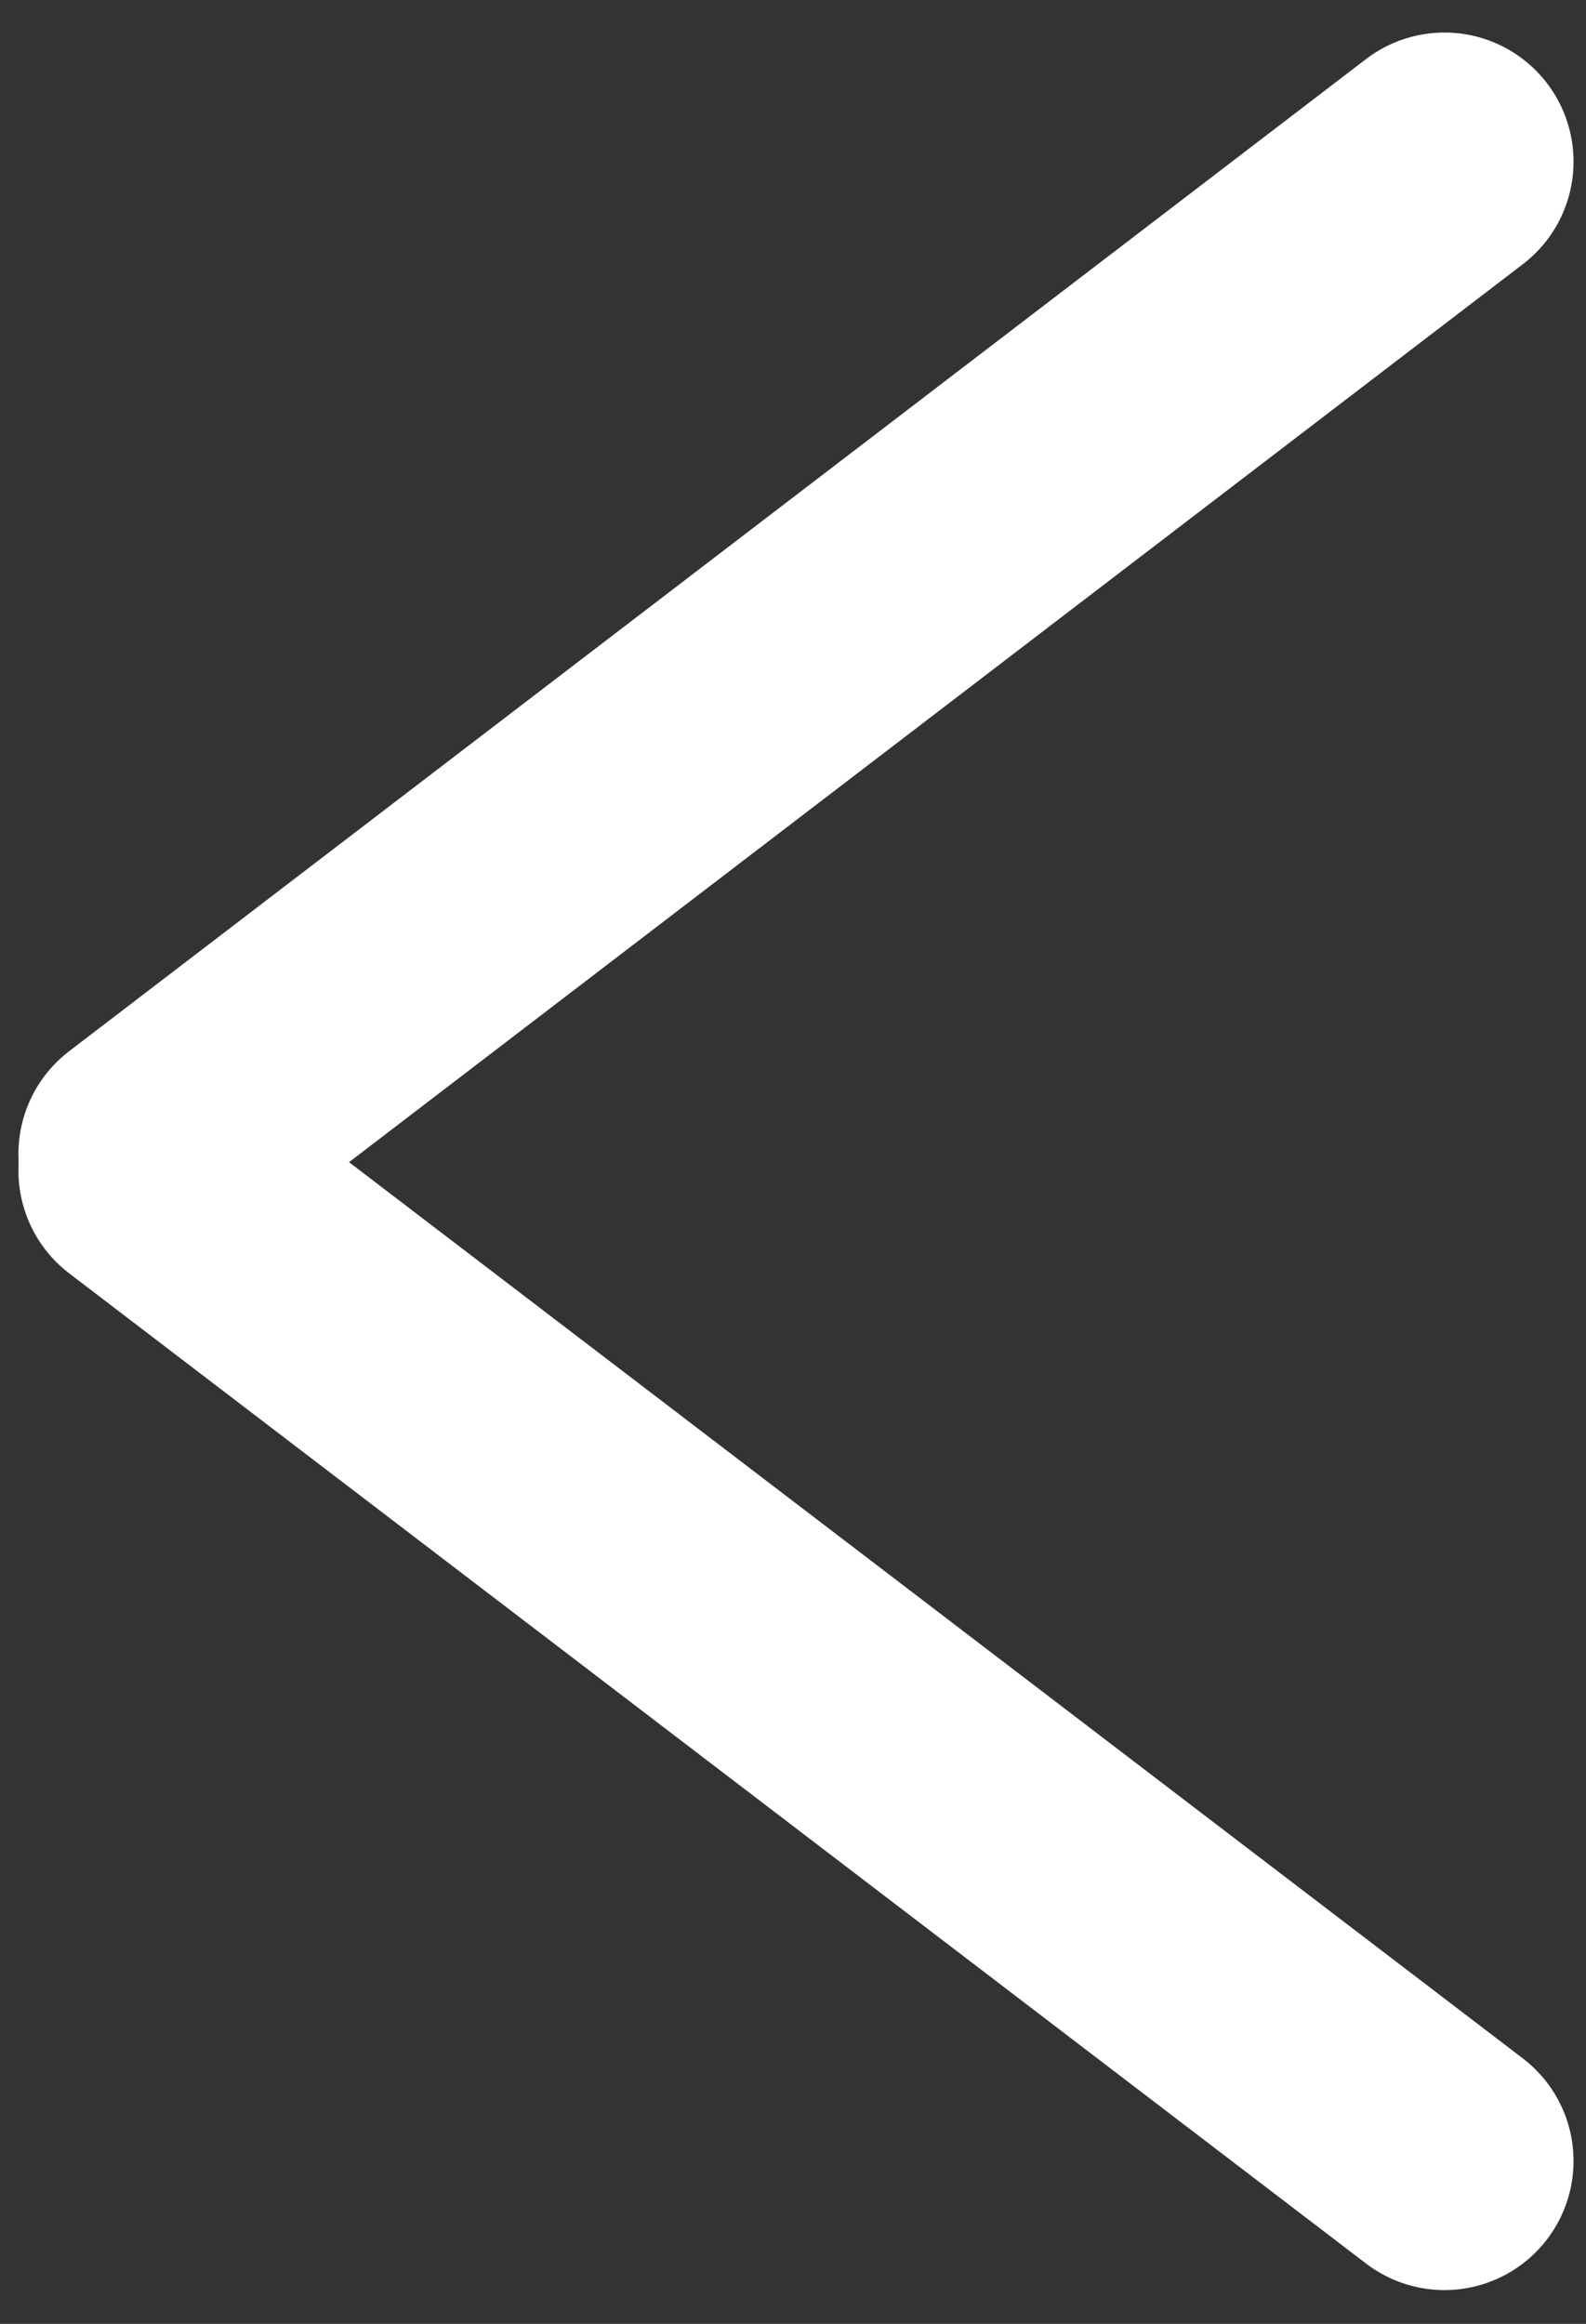
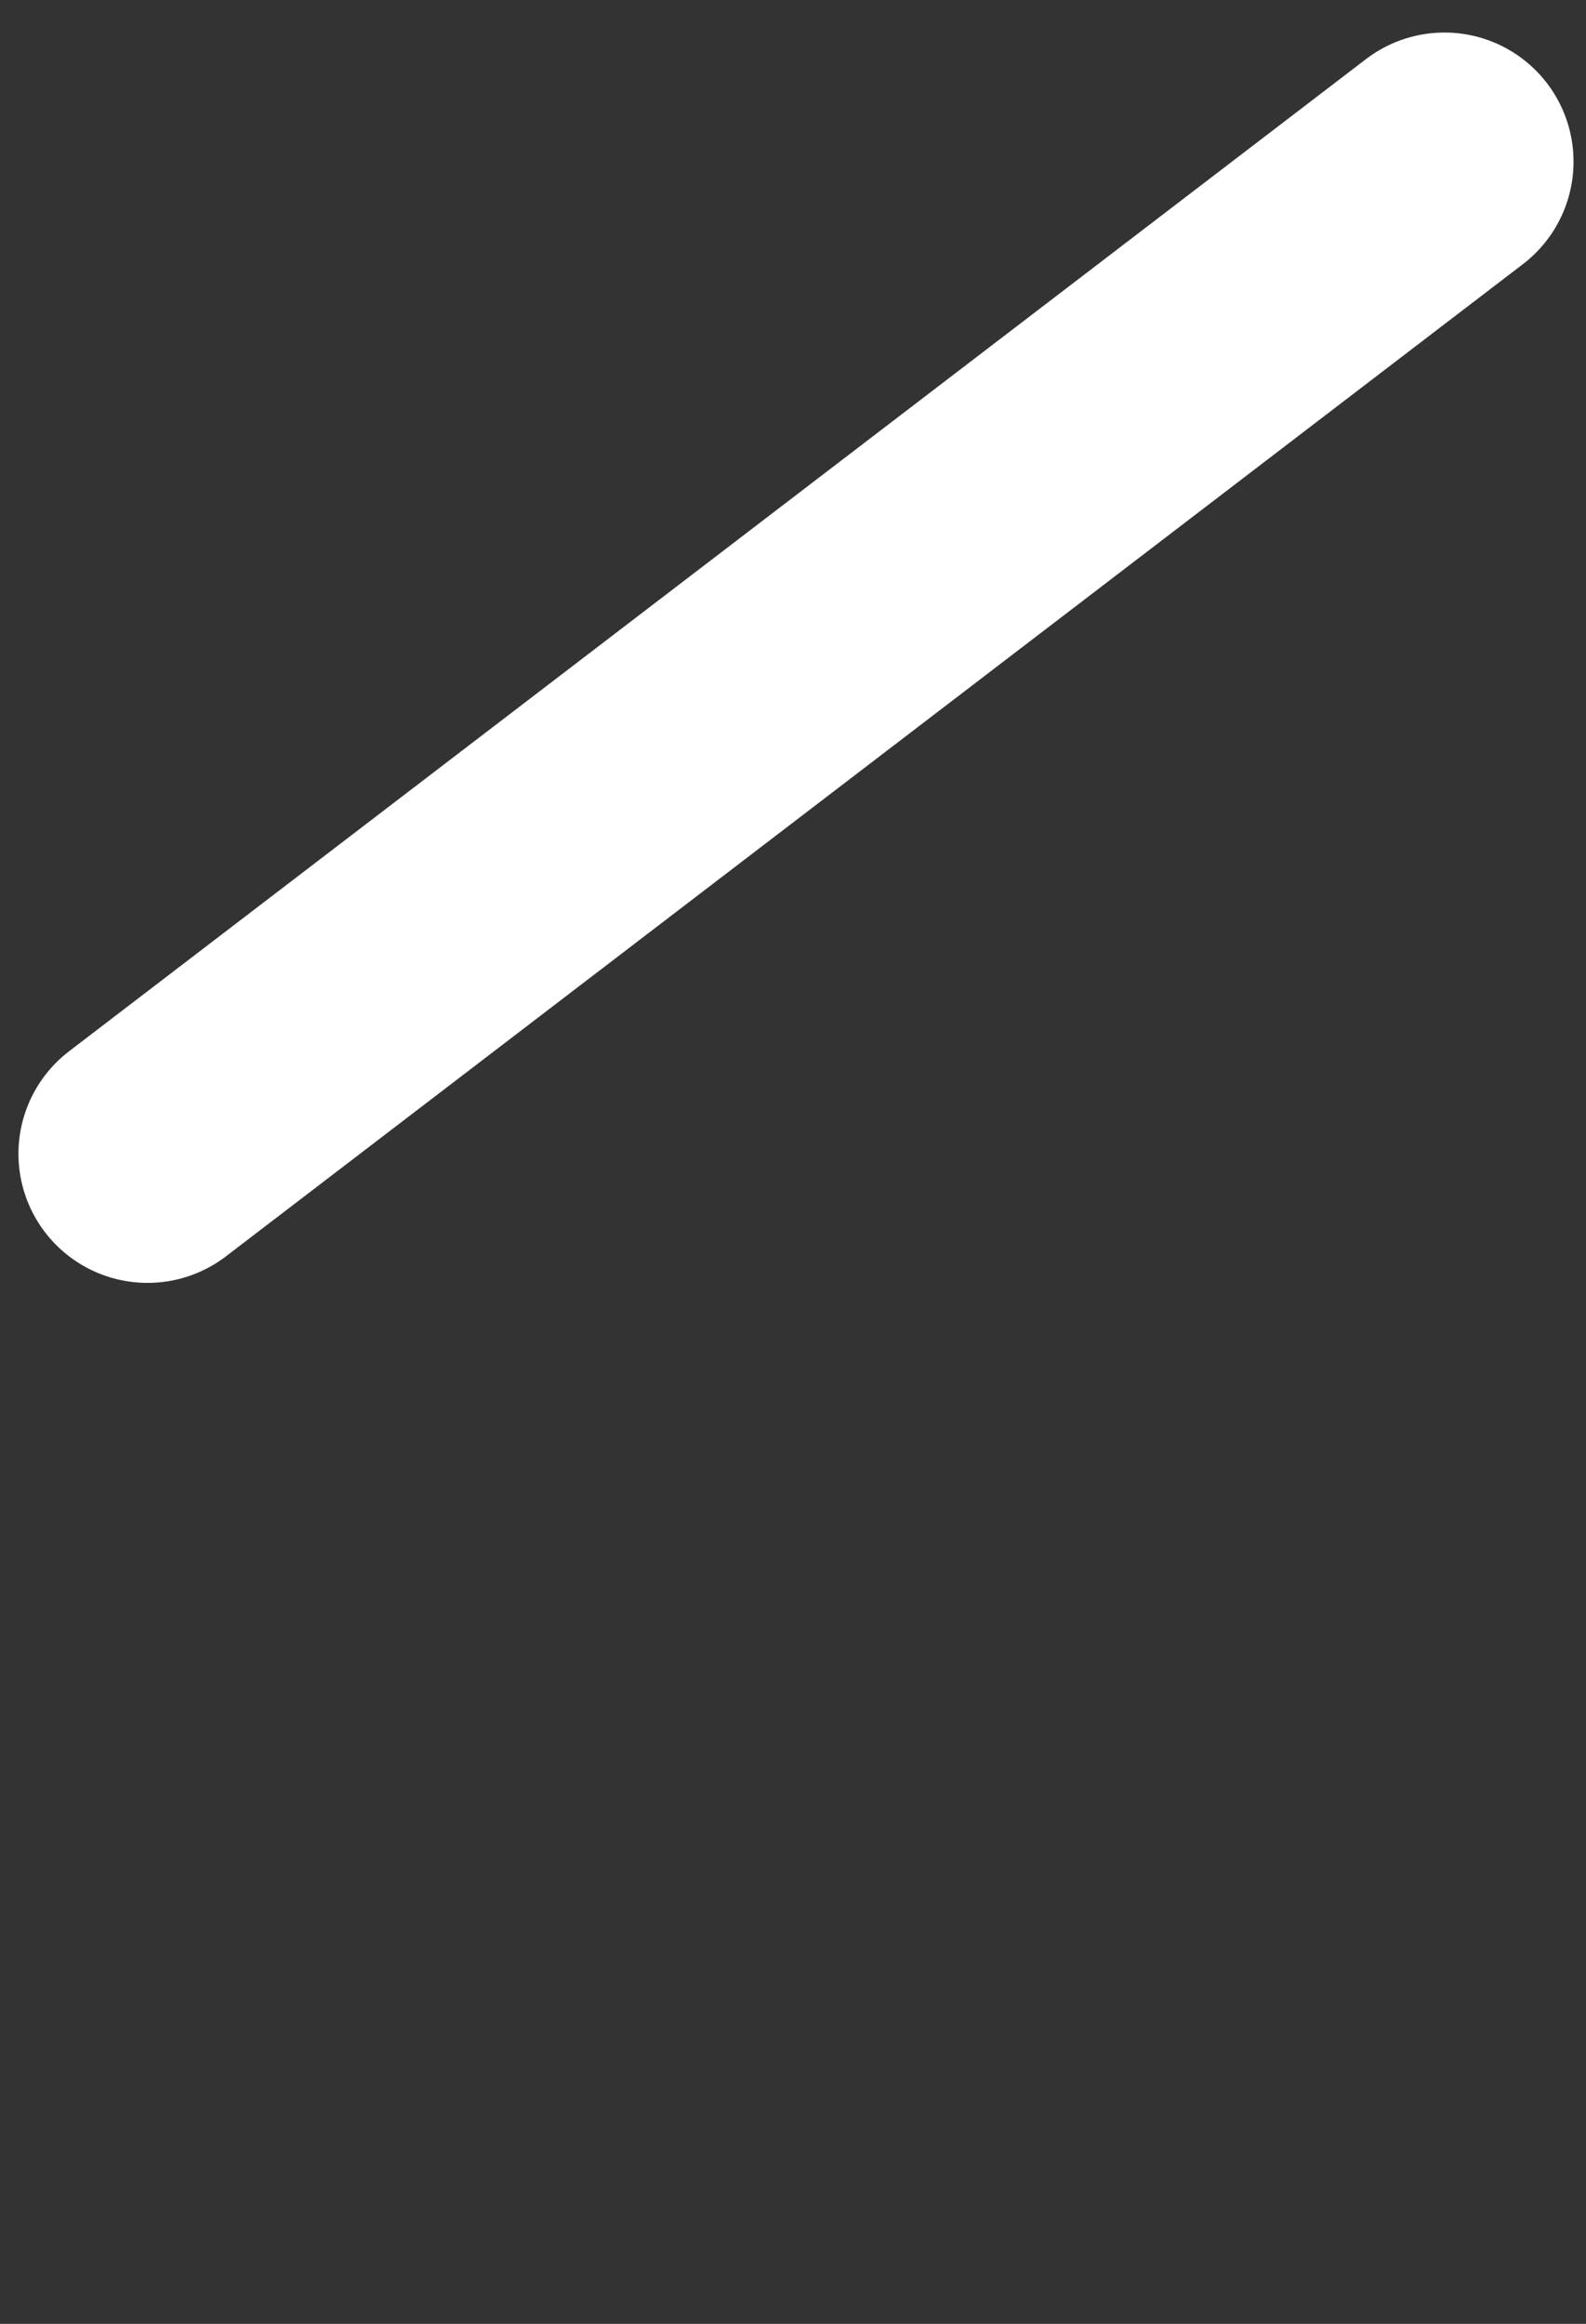
<svg xmlns="http://www.w3.org/2000/svg" width="43" height="63" viewBox="0 0 43 63" fill="none">
  <rect x="0" y="0" width="43" height="63" fill="#333333" stroke="none" />
-   <path d="M39.162 58.584L4 31.739" stroke="white" stroke-width="7" stroke-miterlimit="10" stroke-linecap="round" />
  <path d="M39.162 4.382L4 31.279" stroke="white" stroke-width="7" stroke-miterlimit="10" stroke-linecap="round" />
</svg>